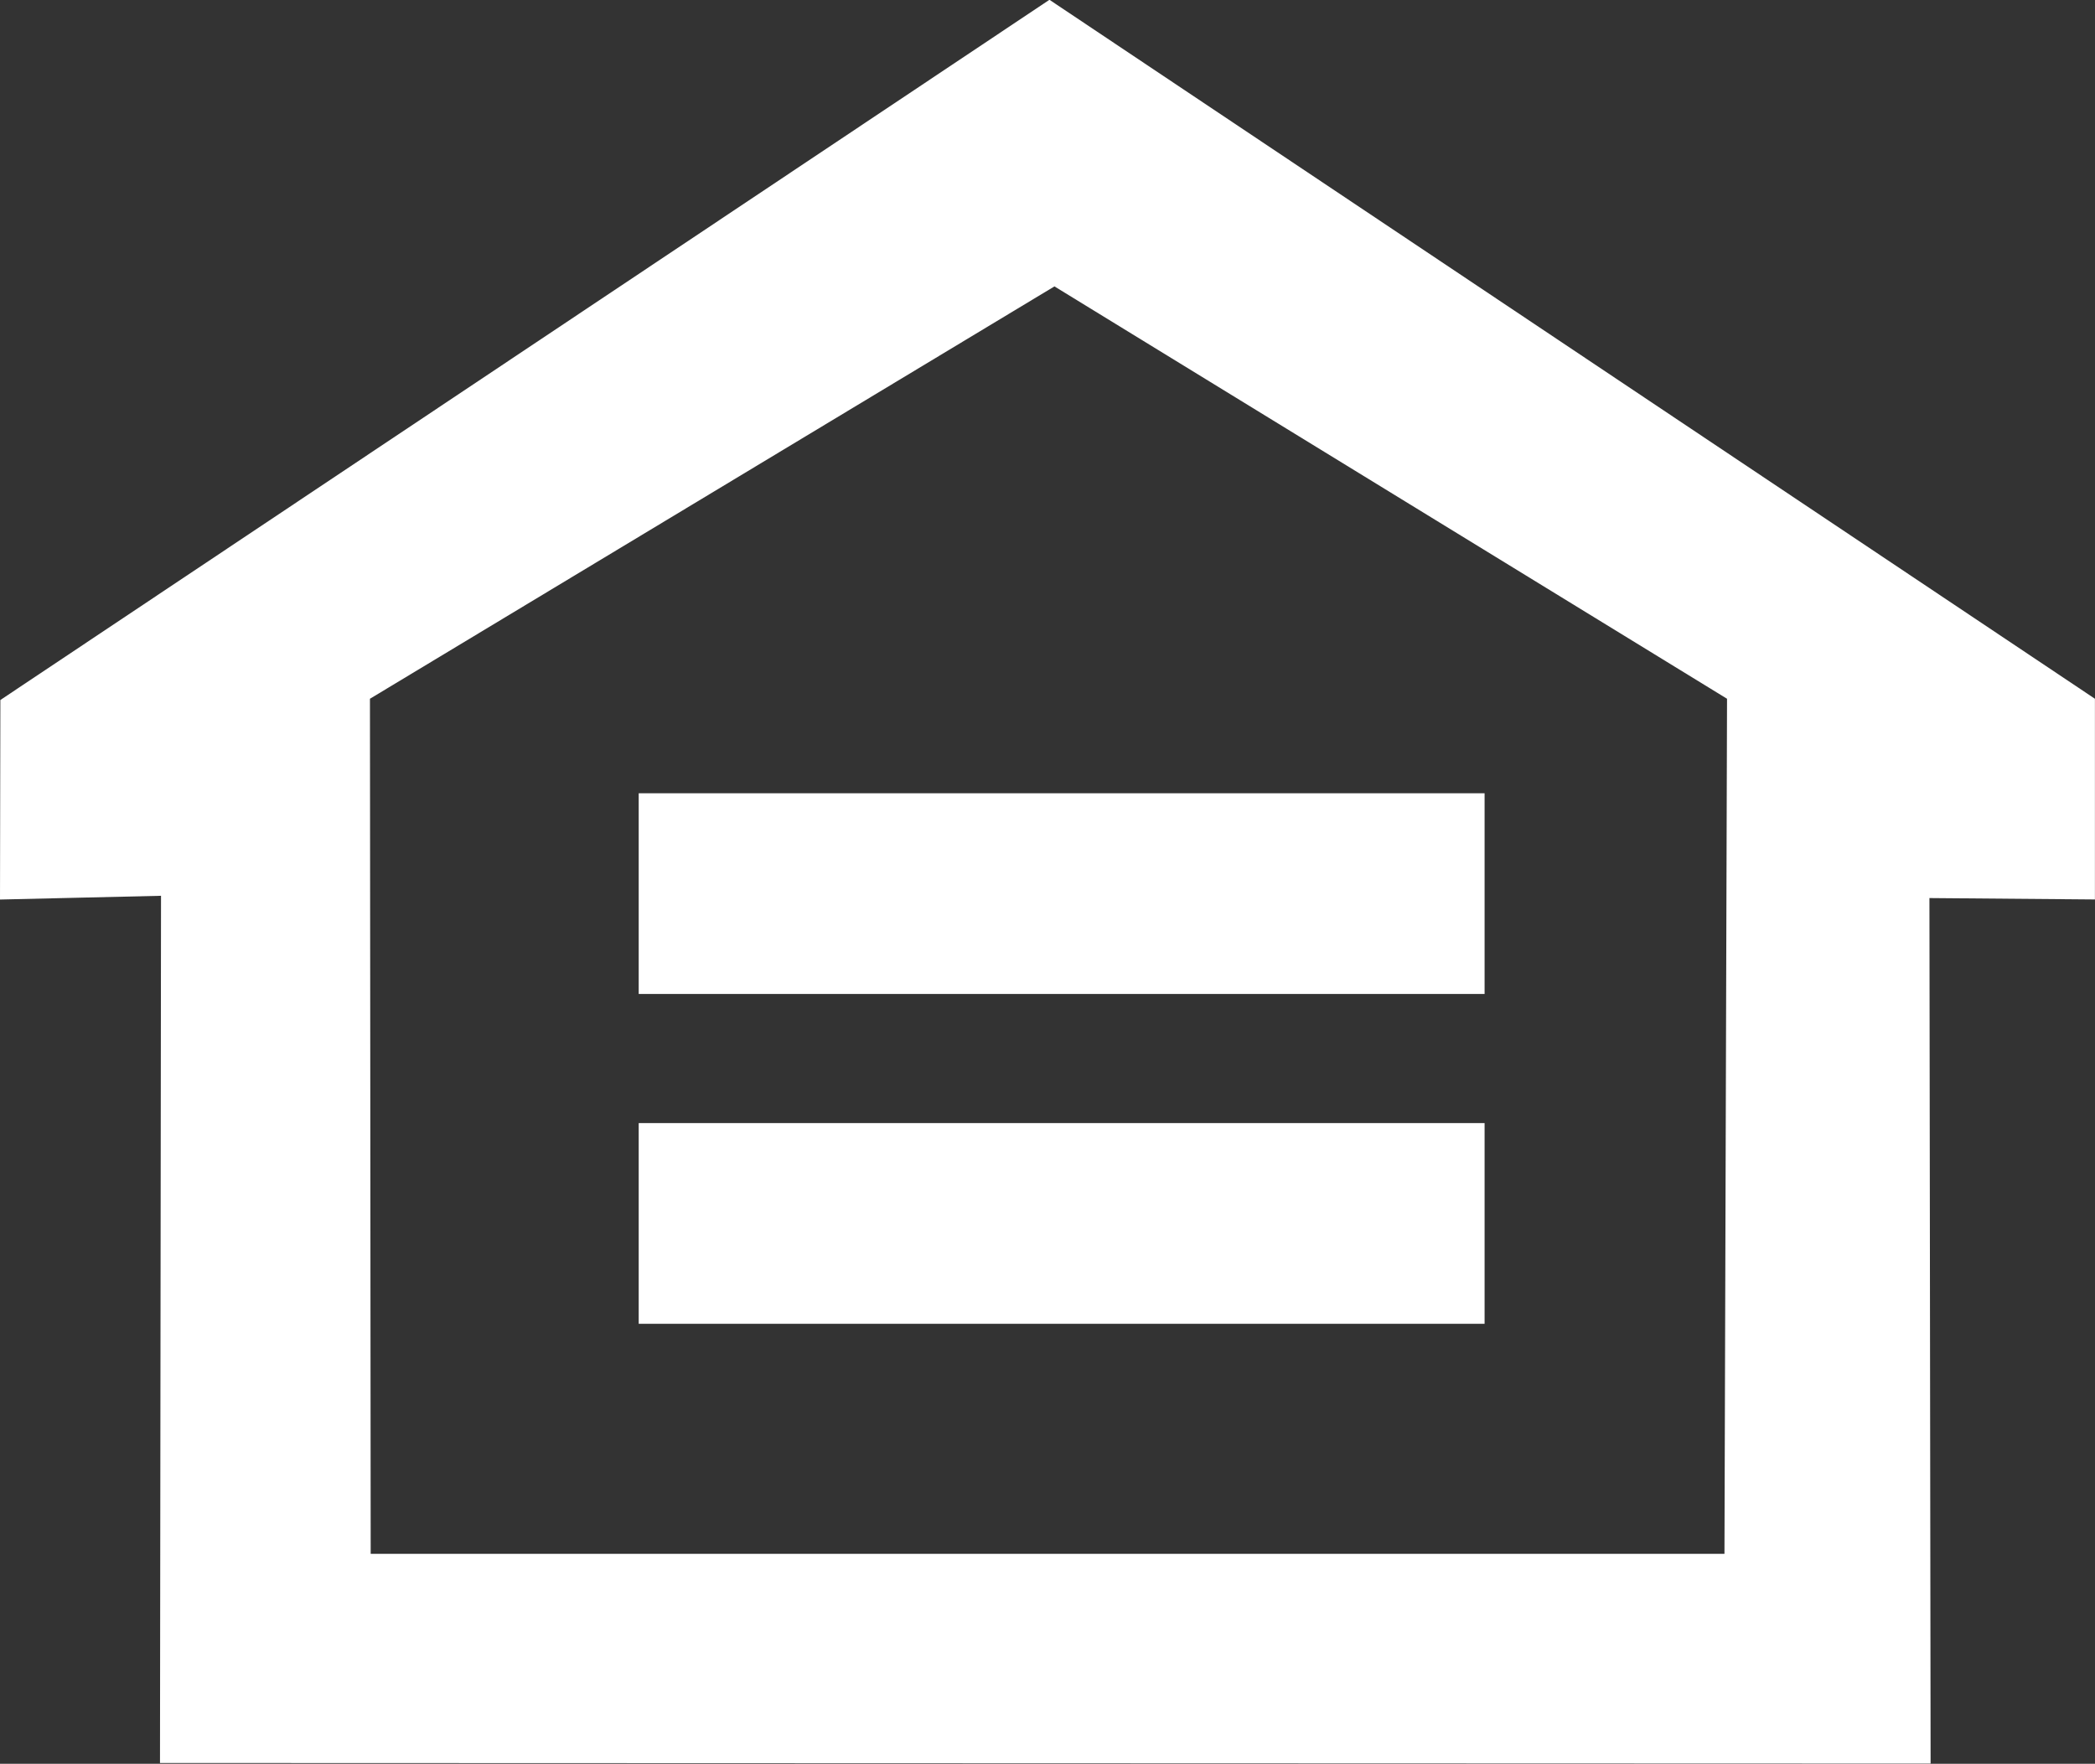
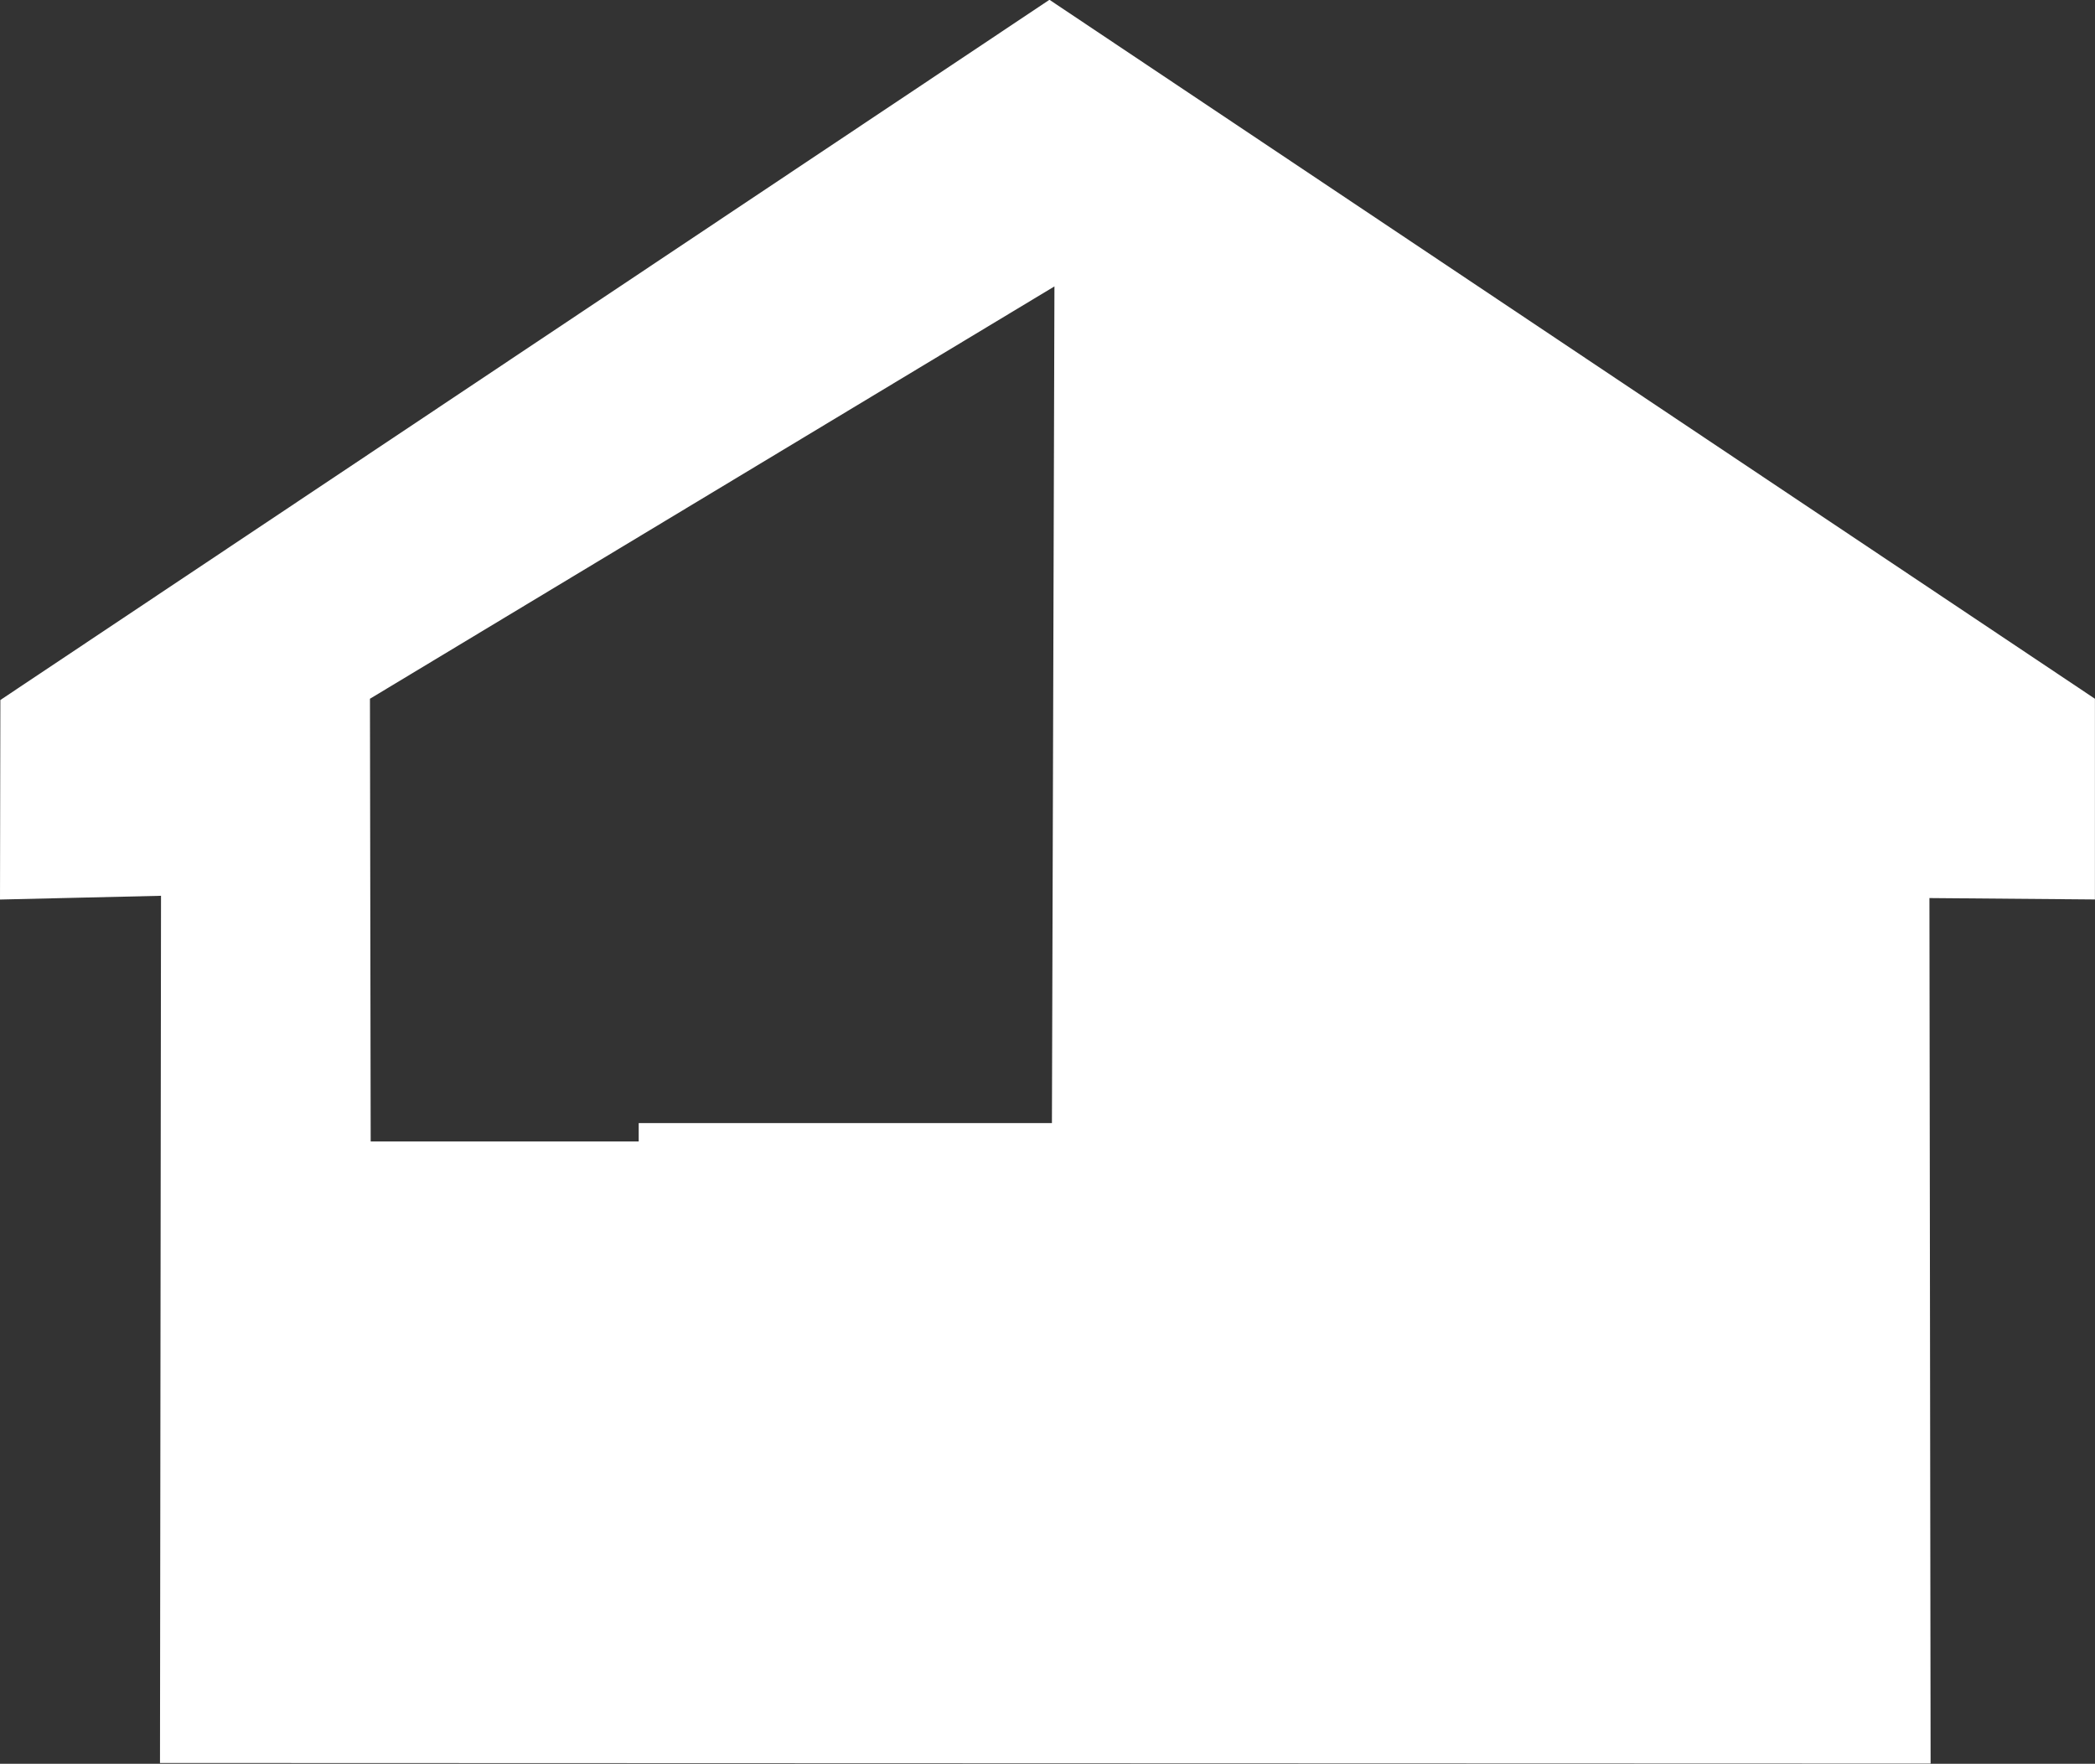
<svg xmlns="http://www.w3.org/2000/svg" width="28.507" height="24" viewBox="0 0 28.507 24">
  <rect x="0" y="0" width="28.507" height="24" fill="#333333" stroke="none" />
  <defs>
    <style>
      .cls-1 {
        fill: #fff;
      }
    </style>
  </defs>
  <g id="Group_2" data-name="Group 2" transform="translate(-402.711 246.508)">
-     <path id="Path_1" data-name="Path 1" class="cls-1" d="M118.745,49l9.314-5.611L137.211,49l-.035,11.635H118.755Zm-5.029.017-.005,2.715,2.191-.051-.014,11.8,24.093.008-.016-11.777,2.252.019V49l-14.226-9.511Z" transform="translate(289 -286)" />
-     <rect id="Rectangle_1" data-name="Rectangle 1" class="cls-1" width="11.51" height="2.731" transform="translate(411.402 -235.714)" />
+     <path id="Path_1" data-name="Path 1" class="cls-1" d="M118.745,49l9.314-5.611l-.035,11.635H118.755Zm-5.029.017-.005,2.715,2.191-.051-.014,11.8,24.093.008-.016-11.777,2.252.019V49l-14.226-9.511Z" transform="translate(289 -286)" />
    <rect id="Rectangle_2" data-name="Rectangle 2" class="cls-1" width="11.51" height="2.731" transform="translate(411.402 -231.226)" />
  </g>
</svg>